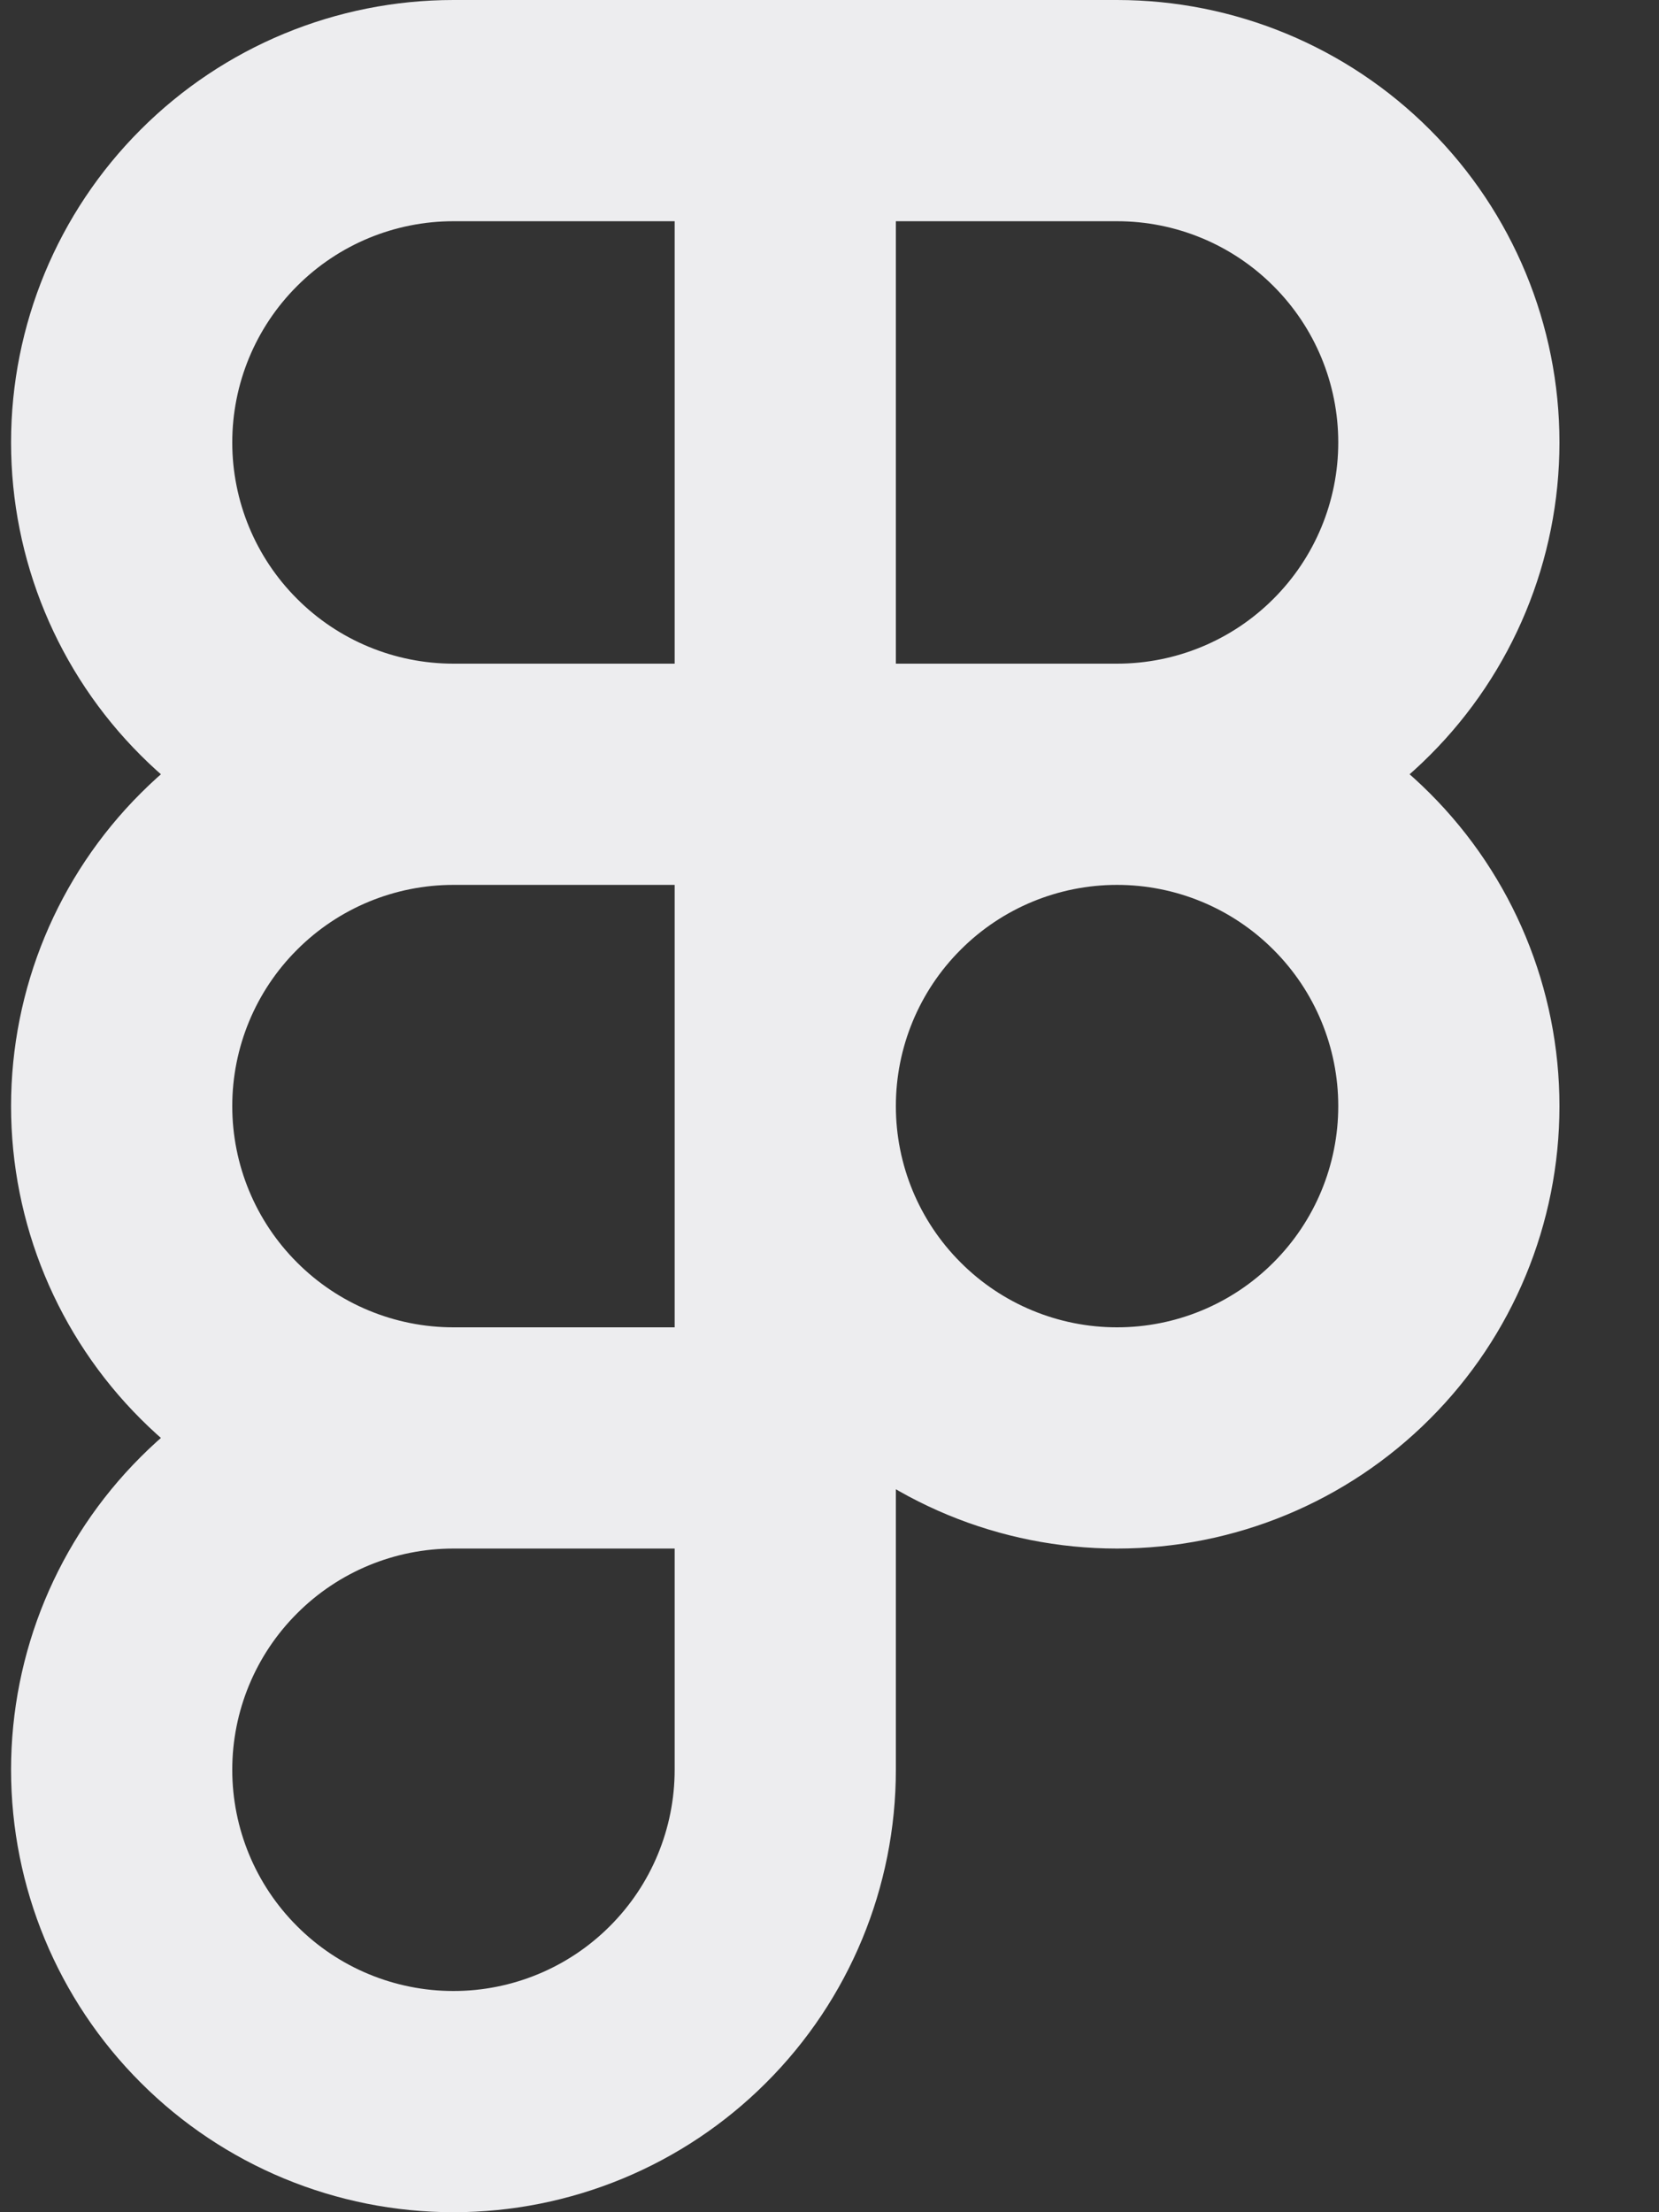
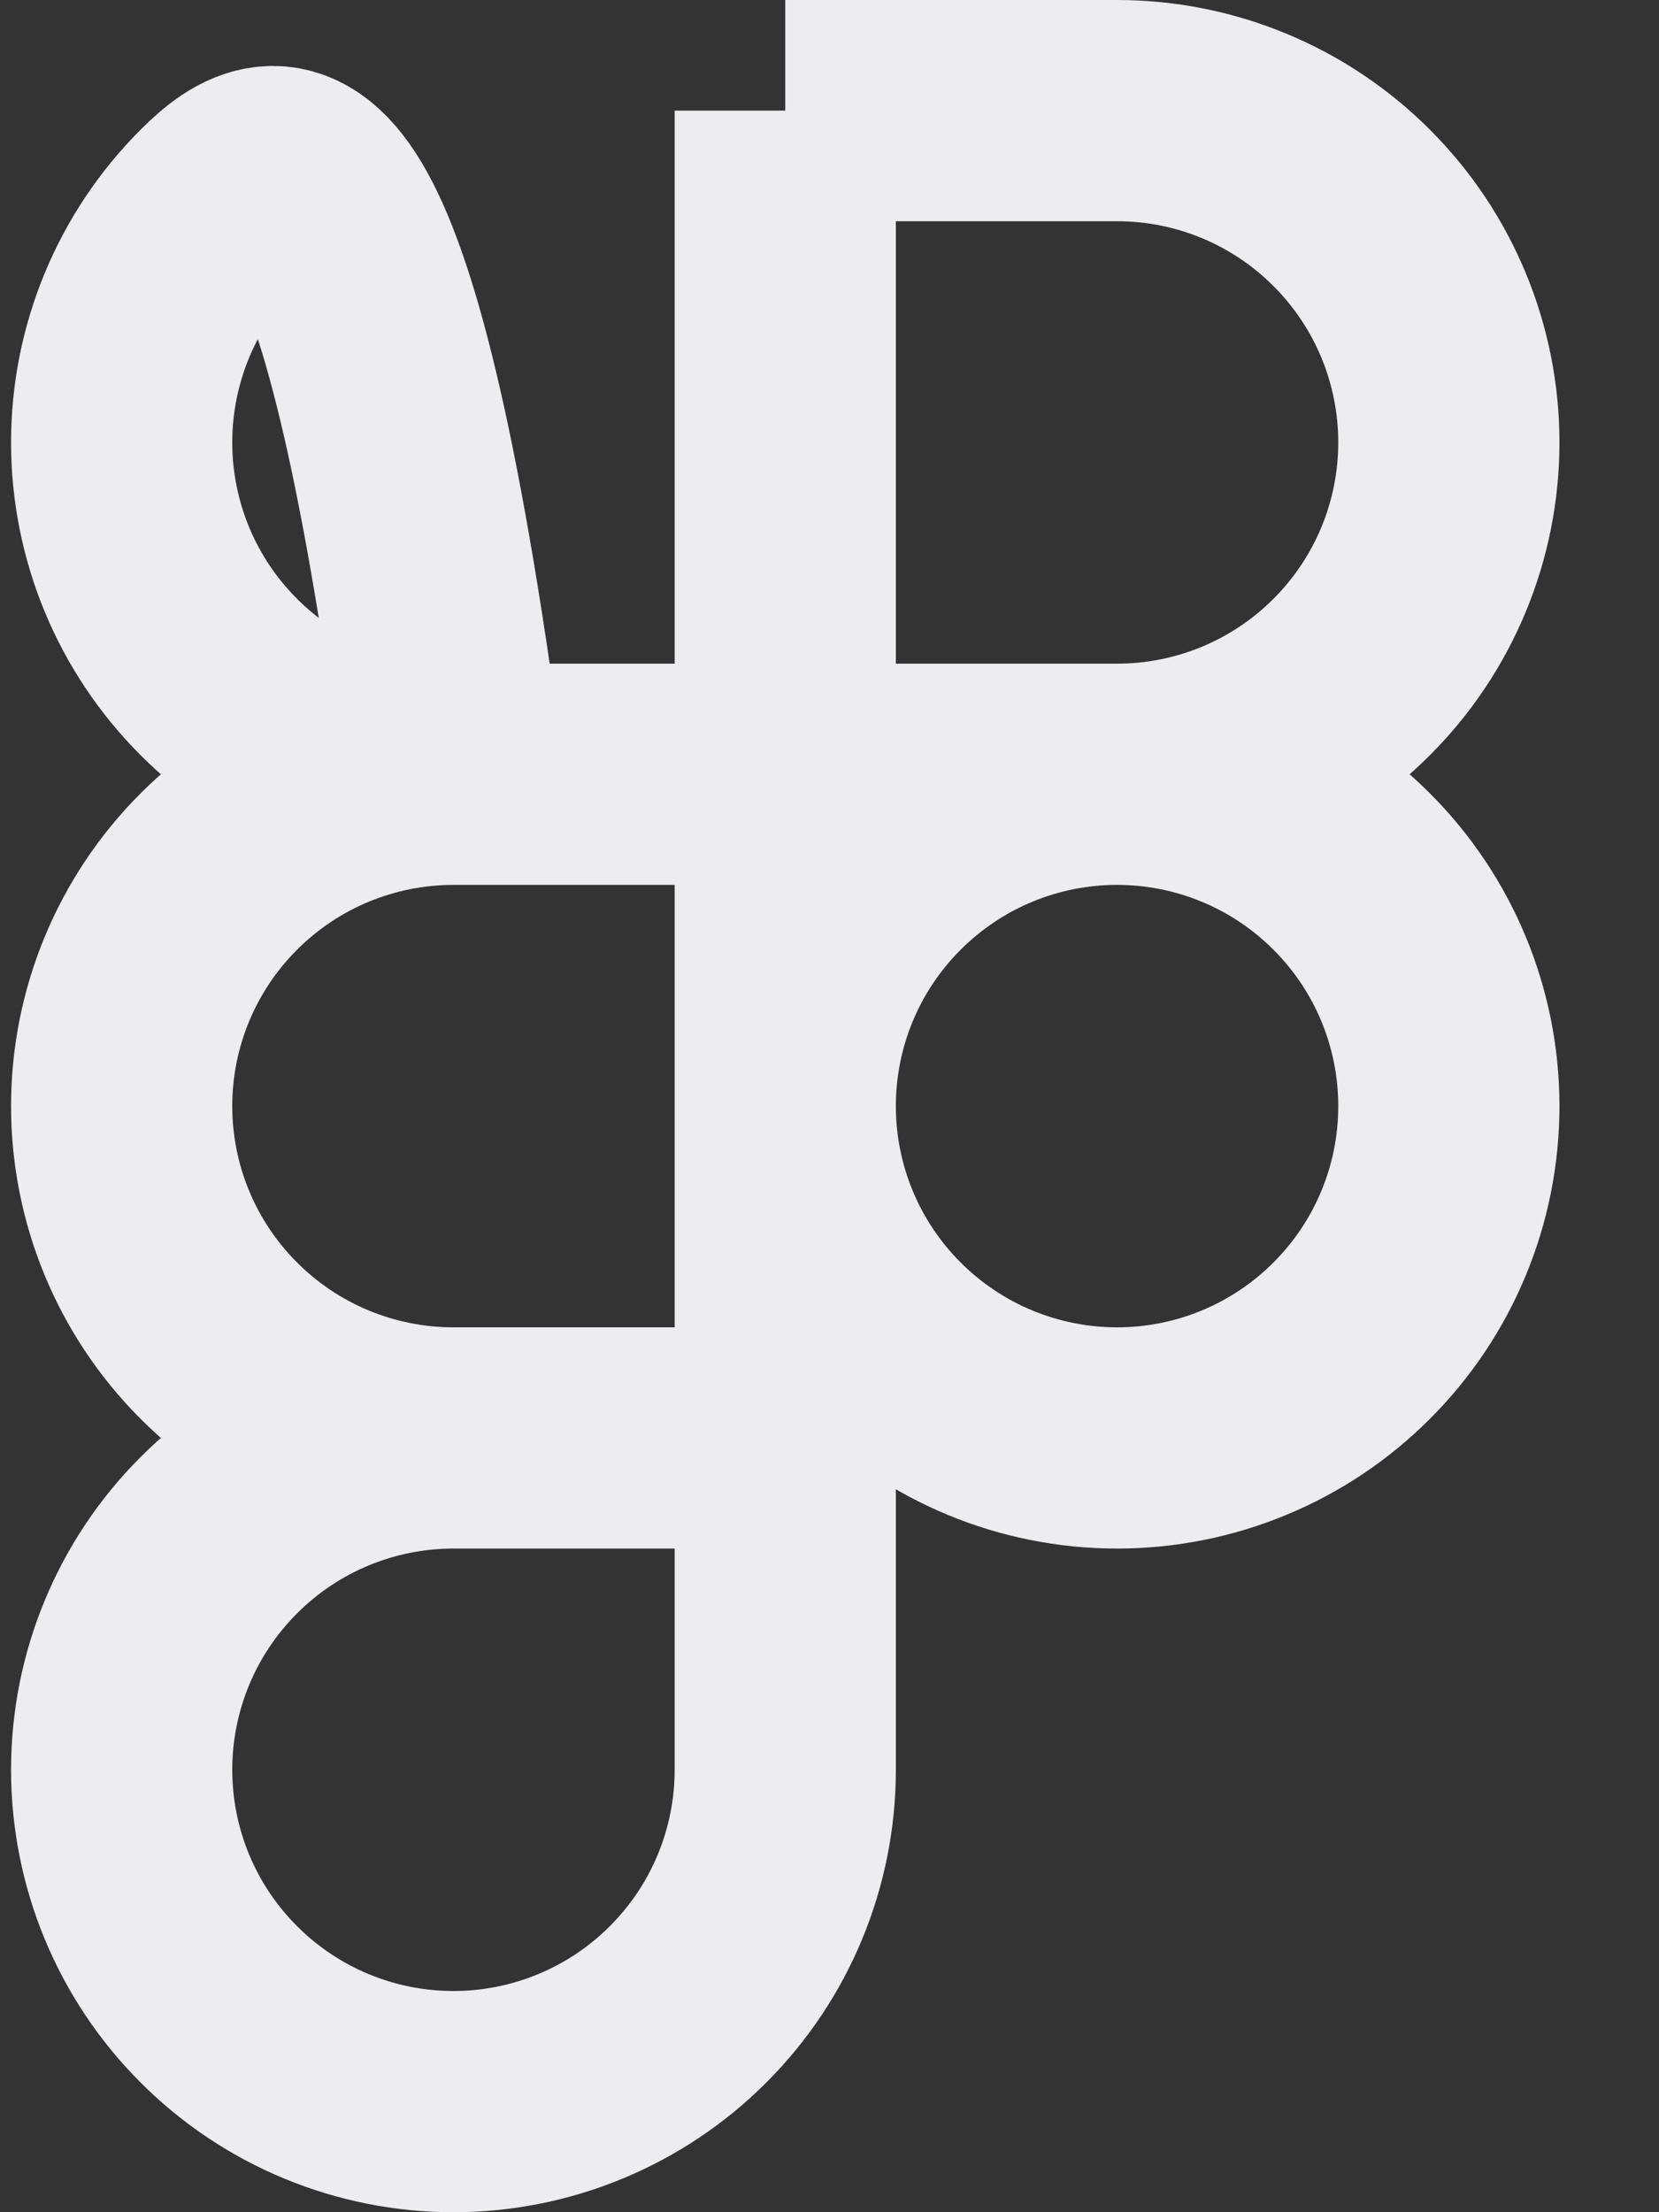
<svg xmlns="http://www.w3.org/2000/svg" width="15" height="20" viewBox="0 0 15 20" fill="none">
  <rect x="0" y="0" width="15" height="20" fill="#333333" stroke="none" />
-   <path d="M10.1 7C9.304 7 8.541 7.316 7.979 7.879C7.416 8.441 7.1 9.204 7.1 10C7.1 10.796 7.416 11.559 7.979 12.121C8.541 12.684 9.304 13 10.1 13C10.896 13 11.659 12.684 12.221 12.121C12.784 11.559 13.1 10.796 13.1 10C13.1 9.204 12.784 8.441 12.221 7.879C11.659 7.316 10.896 7 10.1 7ZM10.1 7H7.1M10.1 7C10.896 7 11.659 6.684 12.221 6.121C12.784 5.559 13.1 4.796 13.1 4C13.1 3.204 12.784 2.441 12.221 1.879C11.659 1.316 10.896 1 10.1 1H7.1M4.1 13C3.304 13 2.541 13.316 1.979 13.879C1.416 14.441 1.1 15.204 1.1 16C1.1 16.796 1.416 17.559 1.979 18.121C2.541 18.684 3.304 19 4.1 19C4.896 19 5.659 18.684 6.221 18.121C6.784 17.559 7.1 16.796 7.1 16V13M4.1 13H7.1M4.1 13C3.304 13 2.541 12.684 1.979 12.121C1.416 11.559 1.1 10.796 1.1 10C1.1 9.204 1.416 8.441 1.979 7.879C2.541 7.316 3.304 7 4.1 7M7.1 13V7M7.1 1V7M7.1 1H4.1C3.304 1 2.541 1.316 1.979 1.879C1.416 2.441 1.1 3.204 1.1 4C1.1 4.796 1.416 5.559 1.979 6.121C2.541 6.684 3.304 7 4.1 7M7.1 7H4.1" stroke="#EDEDEF" stroke-width="2" />
+   <path d="M10.1 7C9.304 7 8.541 7.316 7.979 7.879C7.416 8.441 7.1 9.204 7.1 10C7.1 10.796 7.416 11.559 7.979 12.121C8.541 12.684 9.304 13 10.1 13C10.896 13 11.659 12.684 12.221 12.121C12.784 11.559 13.1 10.796 13.1 10C13.1 9.204 12.784 8.441 12.221 7.879C11.659 7.316 10.896 7 10.1 7ZM10.1 7H7.1M10.1 7C10.896 7 11.659 6.684 12.221 6.121C12.784 5.559 13.1 4.796 13.1 4C13.1 3.204 12.784 2.441 12.221 1.879C11.659 1.316 10.896 1 10.1 1H7.1M4.1 13C3.304 13 2.541 13.316 1.979 13.879C1.416 14.441 1.1 15.204 1.1 16C1.1 16.796 1.416 17.559 1.979 18.121C2.541 18.684 3.304 19 4.1 19C4.896 19 5.659 18.684 6.221 18.121C6.784 17.559 7.1 16.796 7.1 16V13M4.1 13H7.1M4.1 13C3.304 13 2.541 12.684 1.979 12.121C1.416 11.559 1.1 10.796 1.1 10C1.1 9.204 1.416 8.441 1.979 7.879C2.541 7.316 3.304 7 4.1 7M7.1 13V7M7.1 1V7H4.1C3.304 1 2.541 1.316 1.979 1.879C1.416 2.441 1.1 3.204 1.1 4C1.1 4.796 1.416 5.559 1.979 6.121C2.541 6.684 3.304 7 4.1 7M7.1 7H4.1" stroke="#EDEDEF" stroke-width="2" />
</svg>